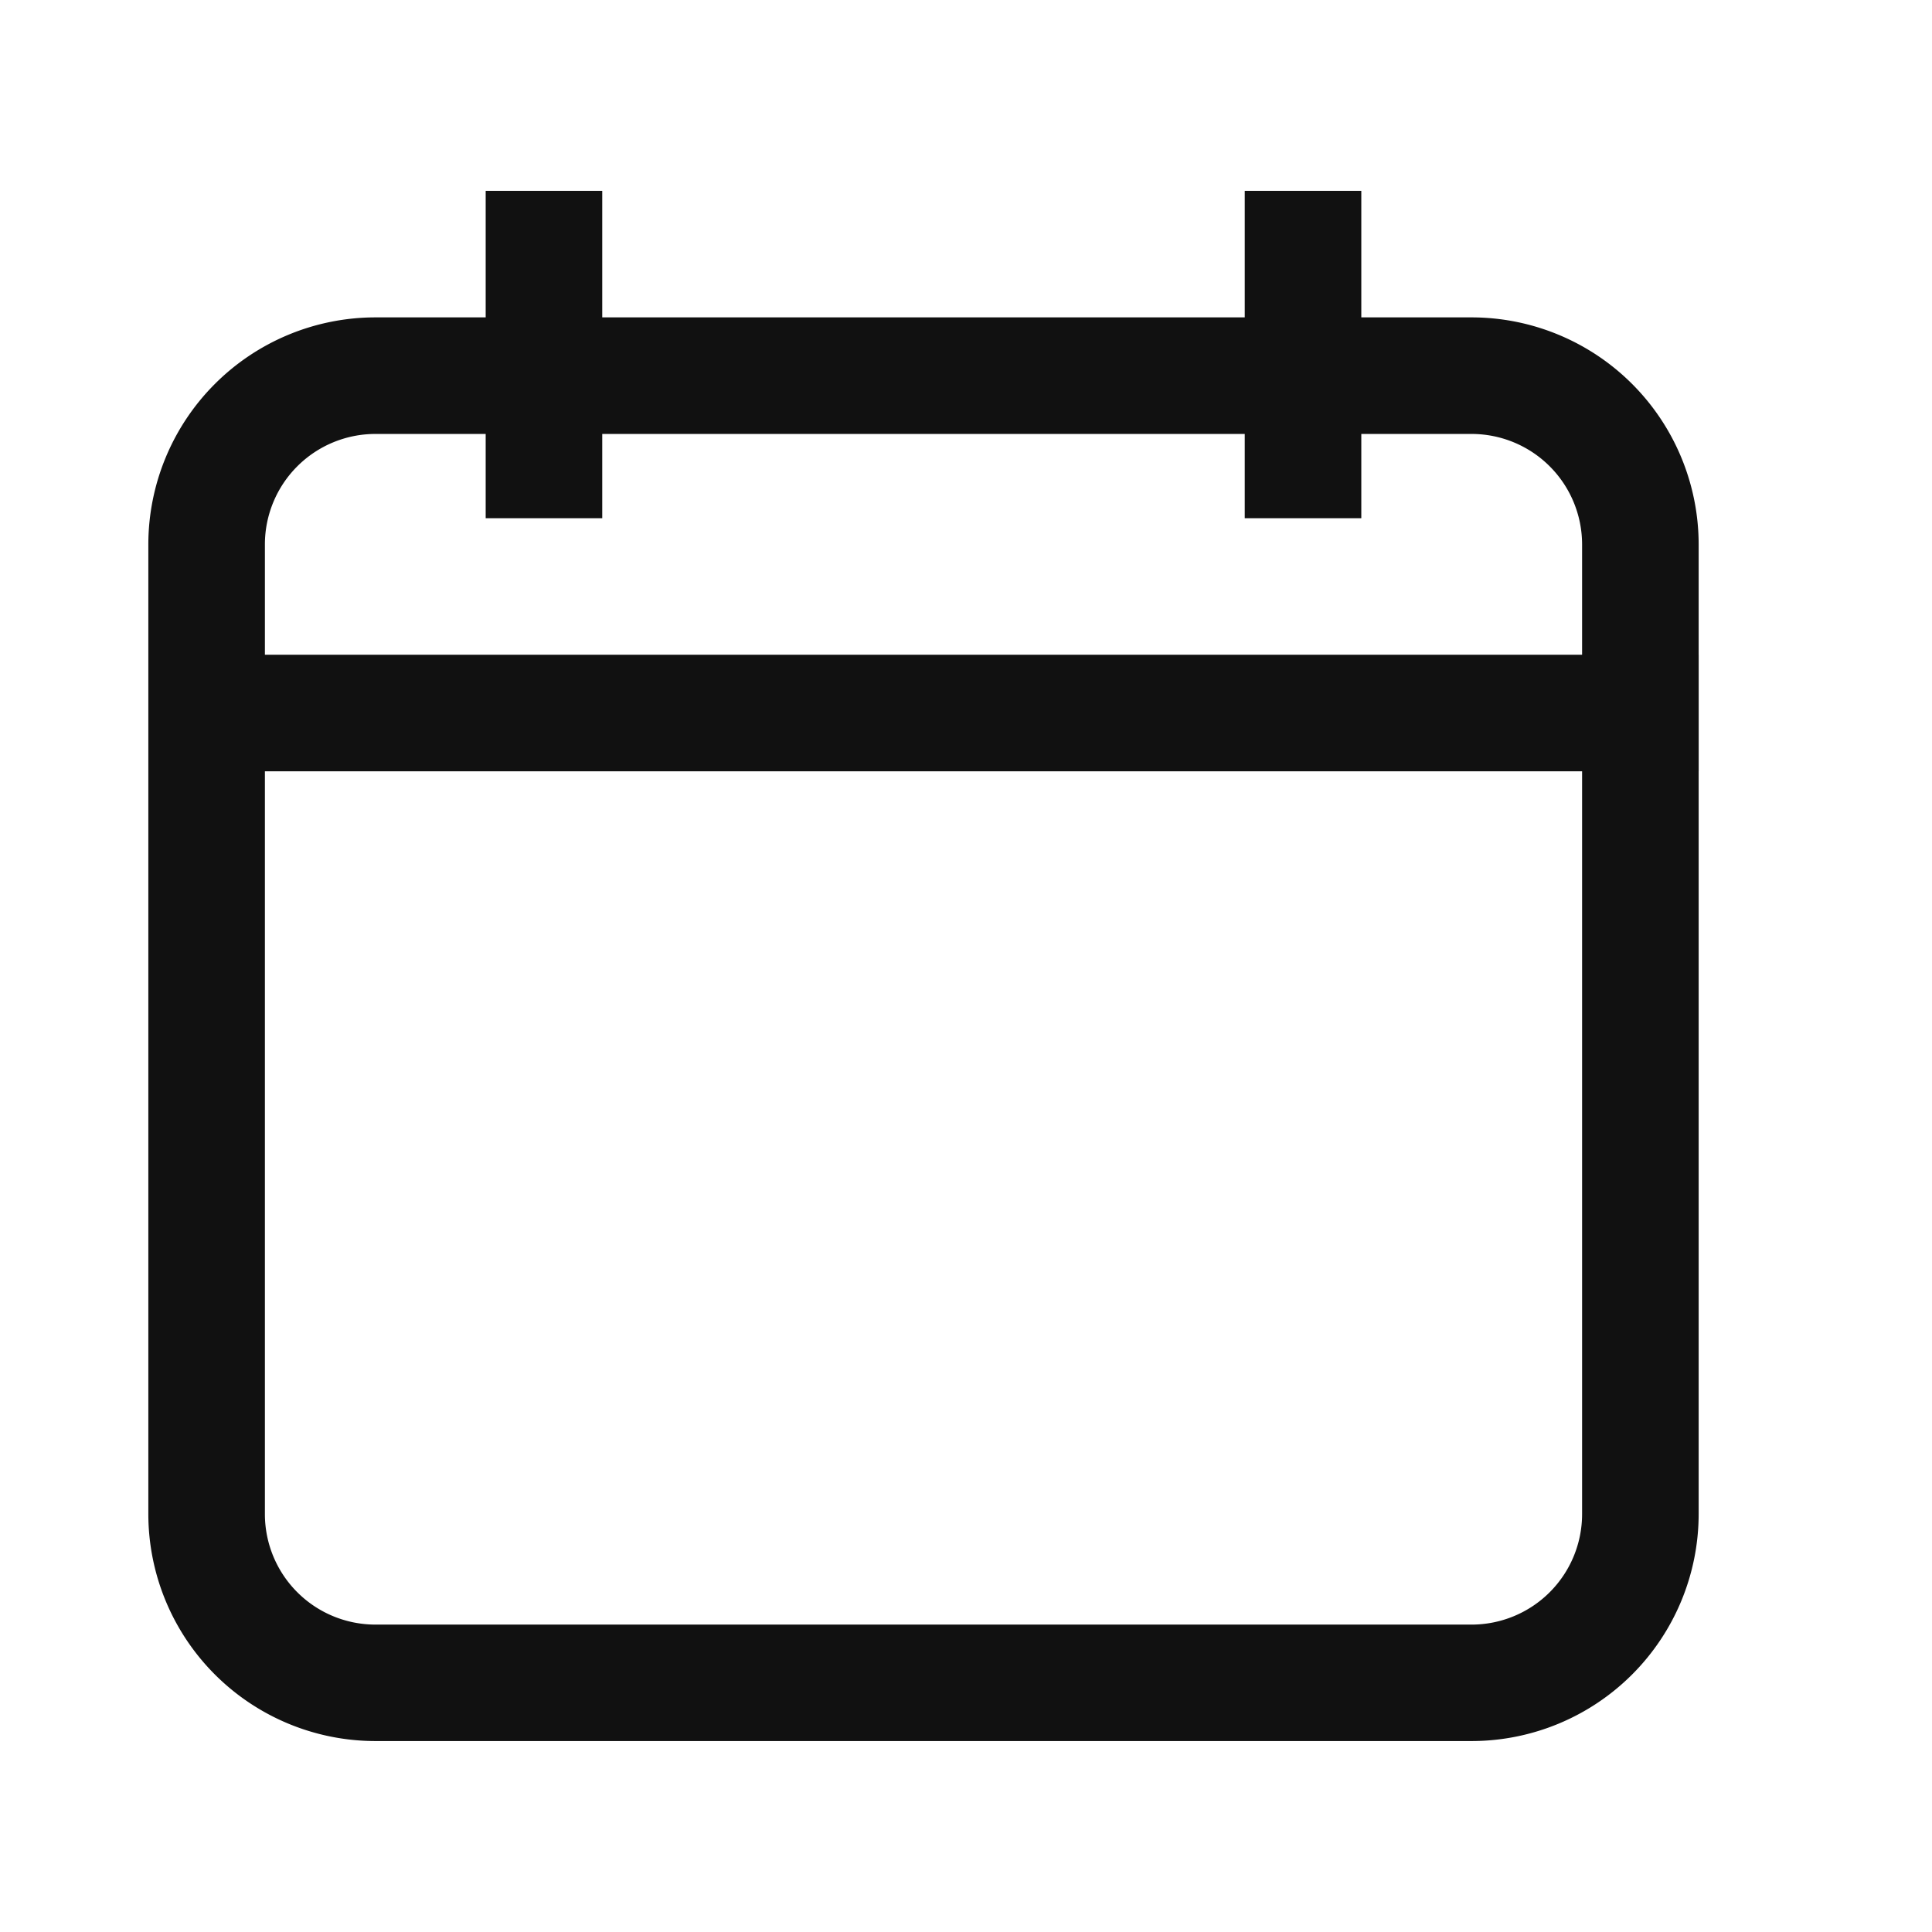
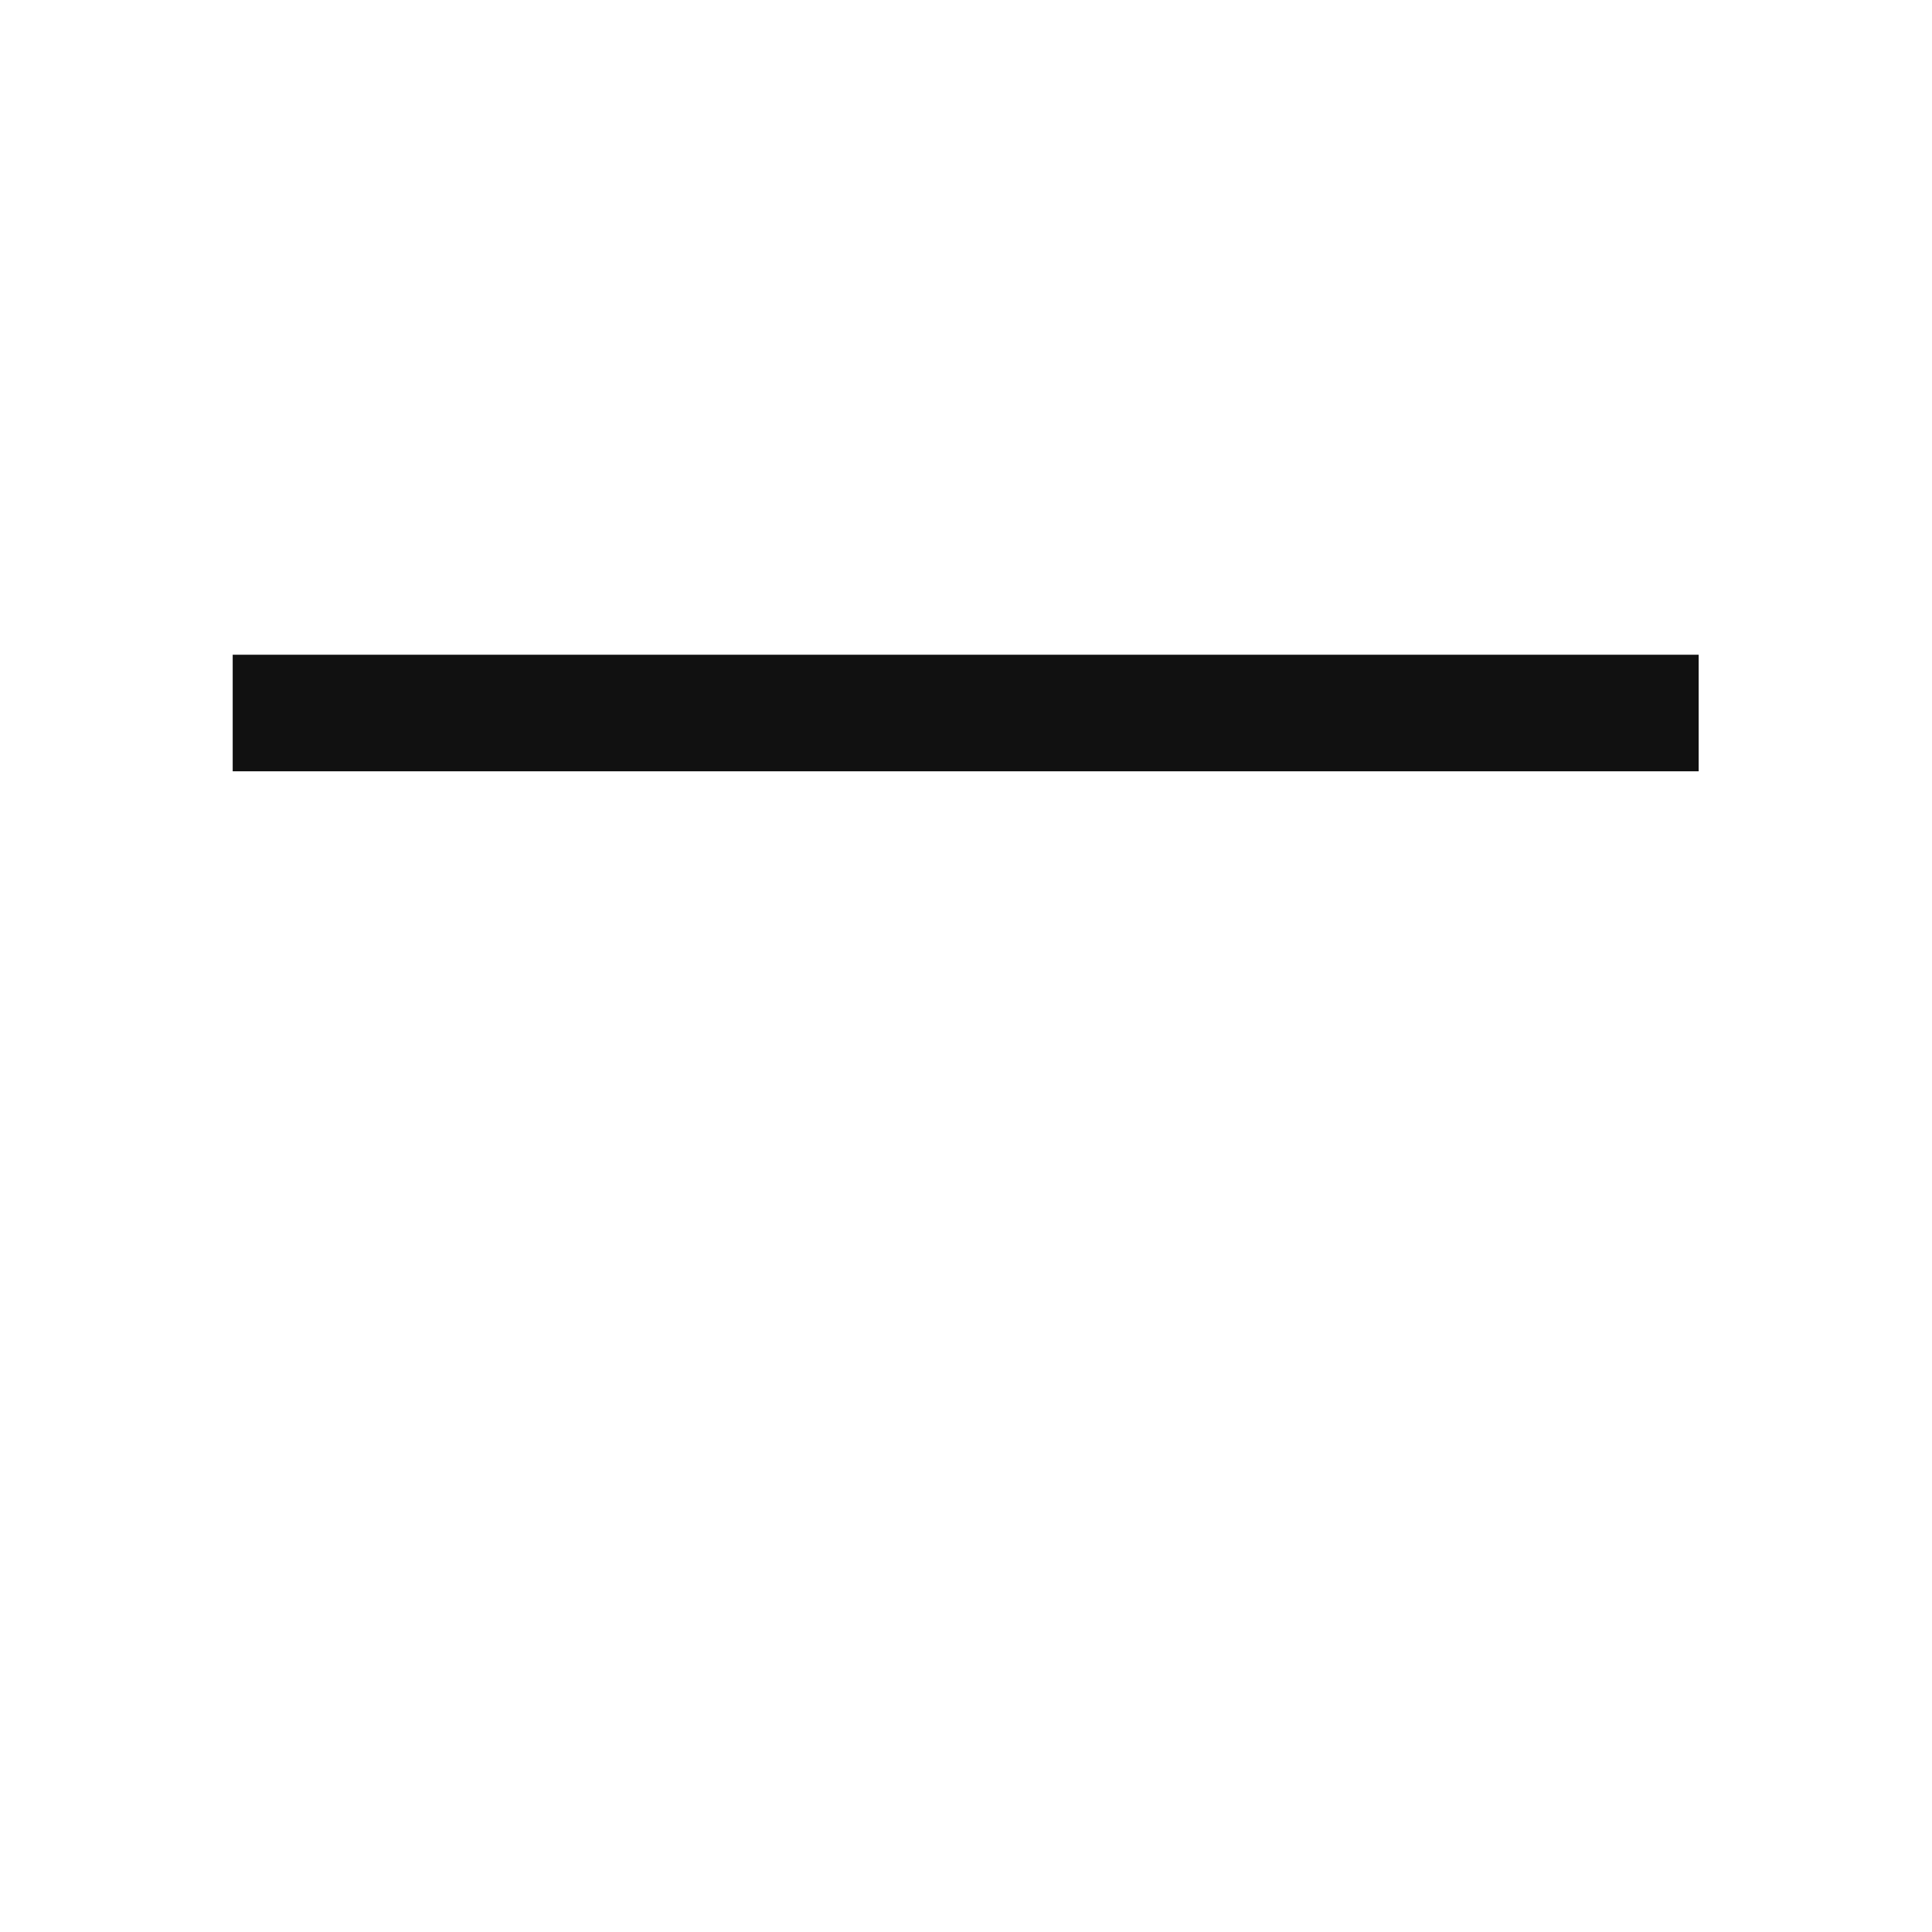
<svg xmlns="http://www.w3.org/2000/svg" id="icon_datel_18" width="18" height="18" viewBox="0 0 18 18">
-   <rect id="사각형_2493" data-name="사각형 2493" width="18" height="18" fill="none" />
  <g id="그룹_2524" data-name="그룹 2524" transform="translate(1.532 1.928)">
-     <path id="사각형_2482" data-name="사각형 2482" d="M.964-1H11.179A1.967,1.967,0,0,1,13.144.964V10a1.967,1.967,0,0,1-1.964,1.964H.964A1.967,1.967,0,0,1-1,10V.964A1.967,1.967,0,0,1,.964-1ZM11.179,11.179A1.18,1.18,0,0,0,12.358,10V.964A1.18,1.18,0,0,0,11.179-.214H.964A1.18,1.18,0,0,0-.214.964V10A1.18,1.18,0,0,0,.964,11.179Z" transform="translate(1 2.179)" fill="#111" stroke="#111" stroke-width="0.3" />
    <path id="선_223" data-name="선 223" d="M13.358-.214H0V-1H13.358Z" transform="translate(0.786 5.322)" fill="#111" stroke="#111" stroke-width="0.3" />
-     <path id="선_224" data-name="선 224" d="M-.214,2.75H-1V0h.786Z" transform="translate(4.143 0)" fill="#111" stroke="#111" stroke-width="0.3" />
-     <path id="선_225" data-name="선 225" d="M-.214,2.75H-1V0h.786Z" transform="translate(11.215 0)" fill="#111" stroke="#111" stroke-width="0.3" />
  </g>
</svg>